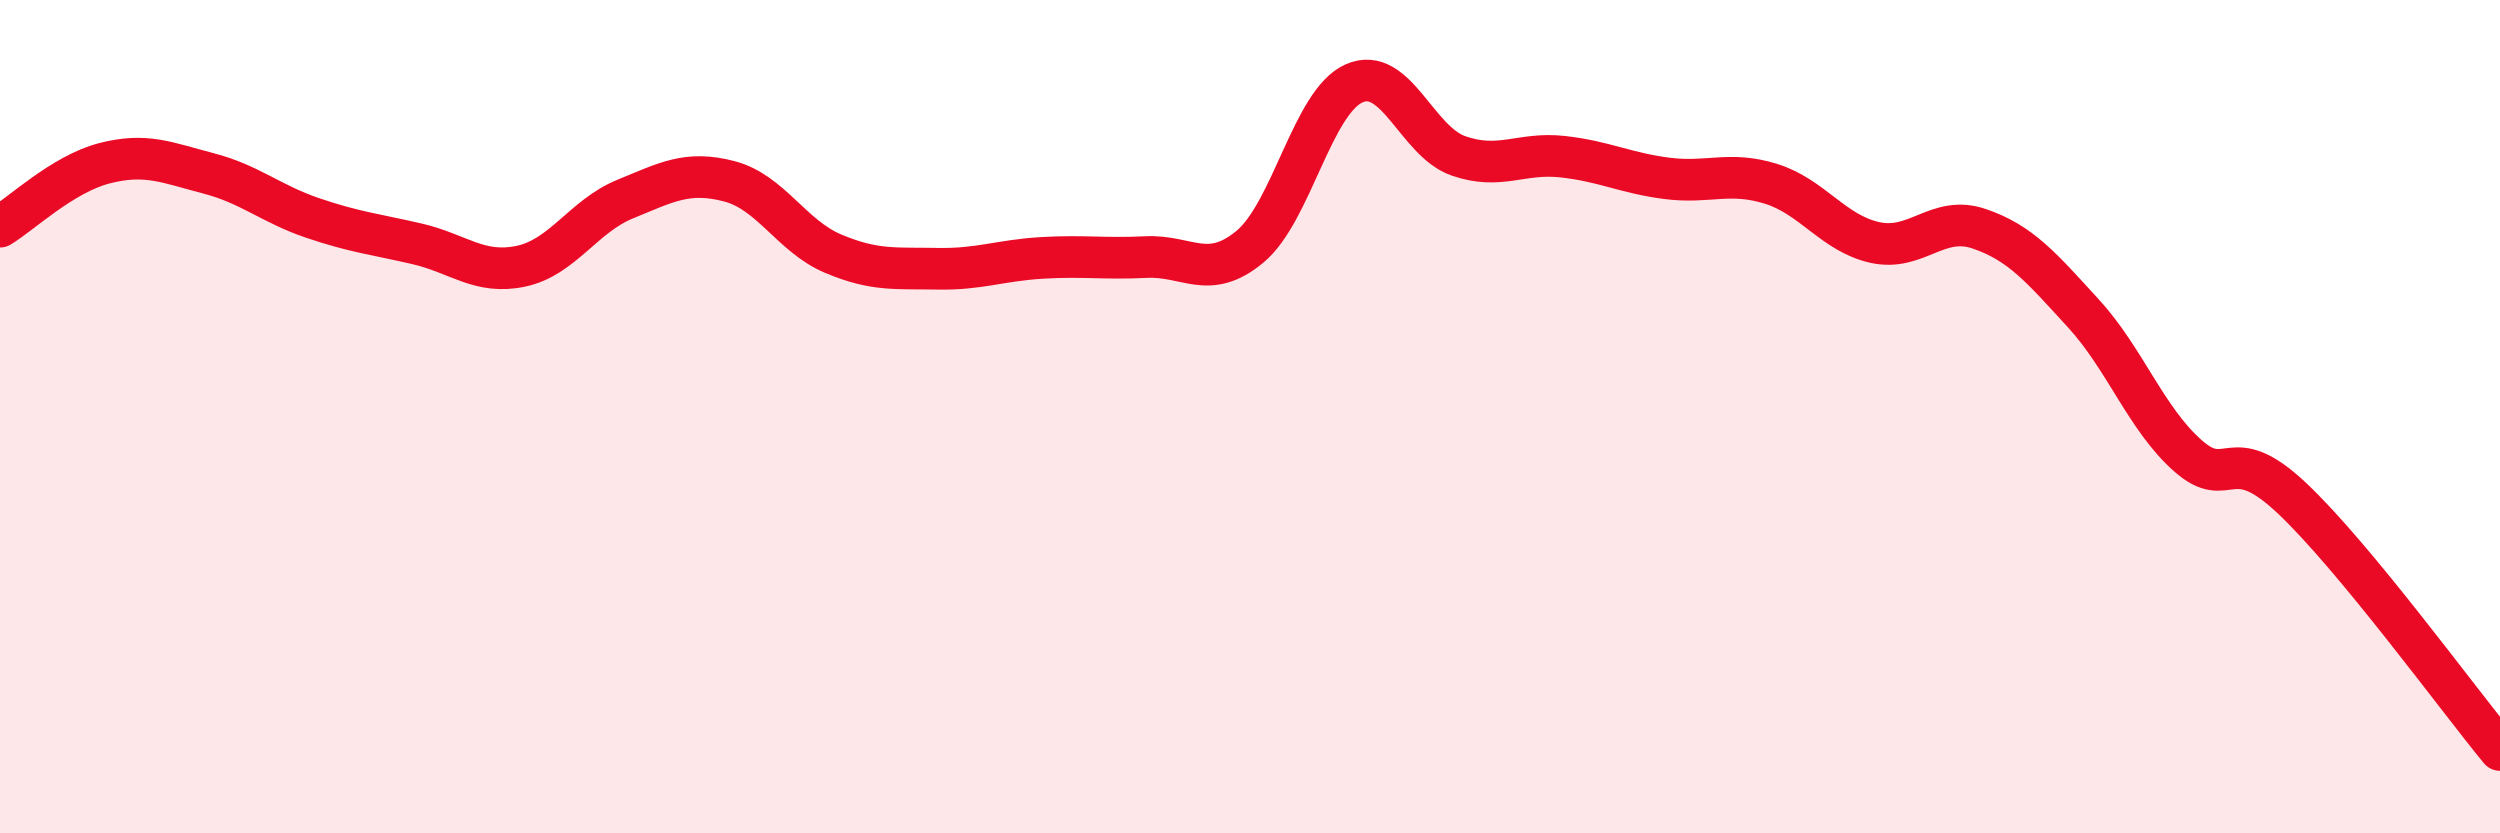
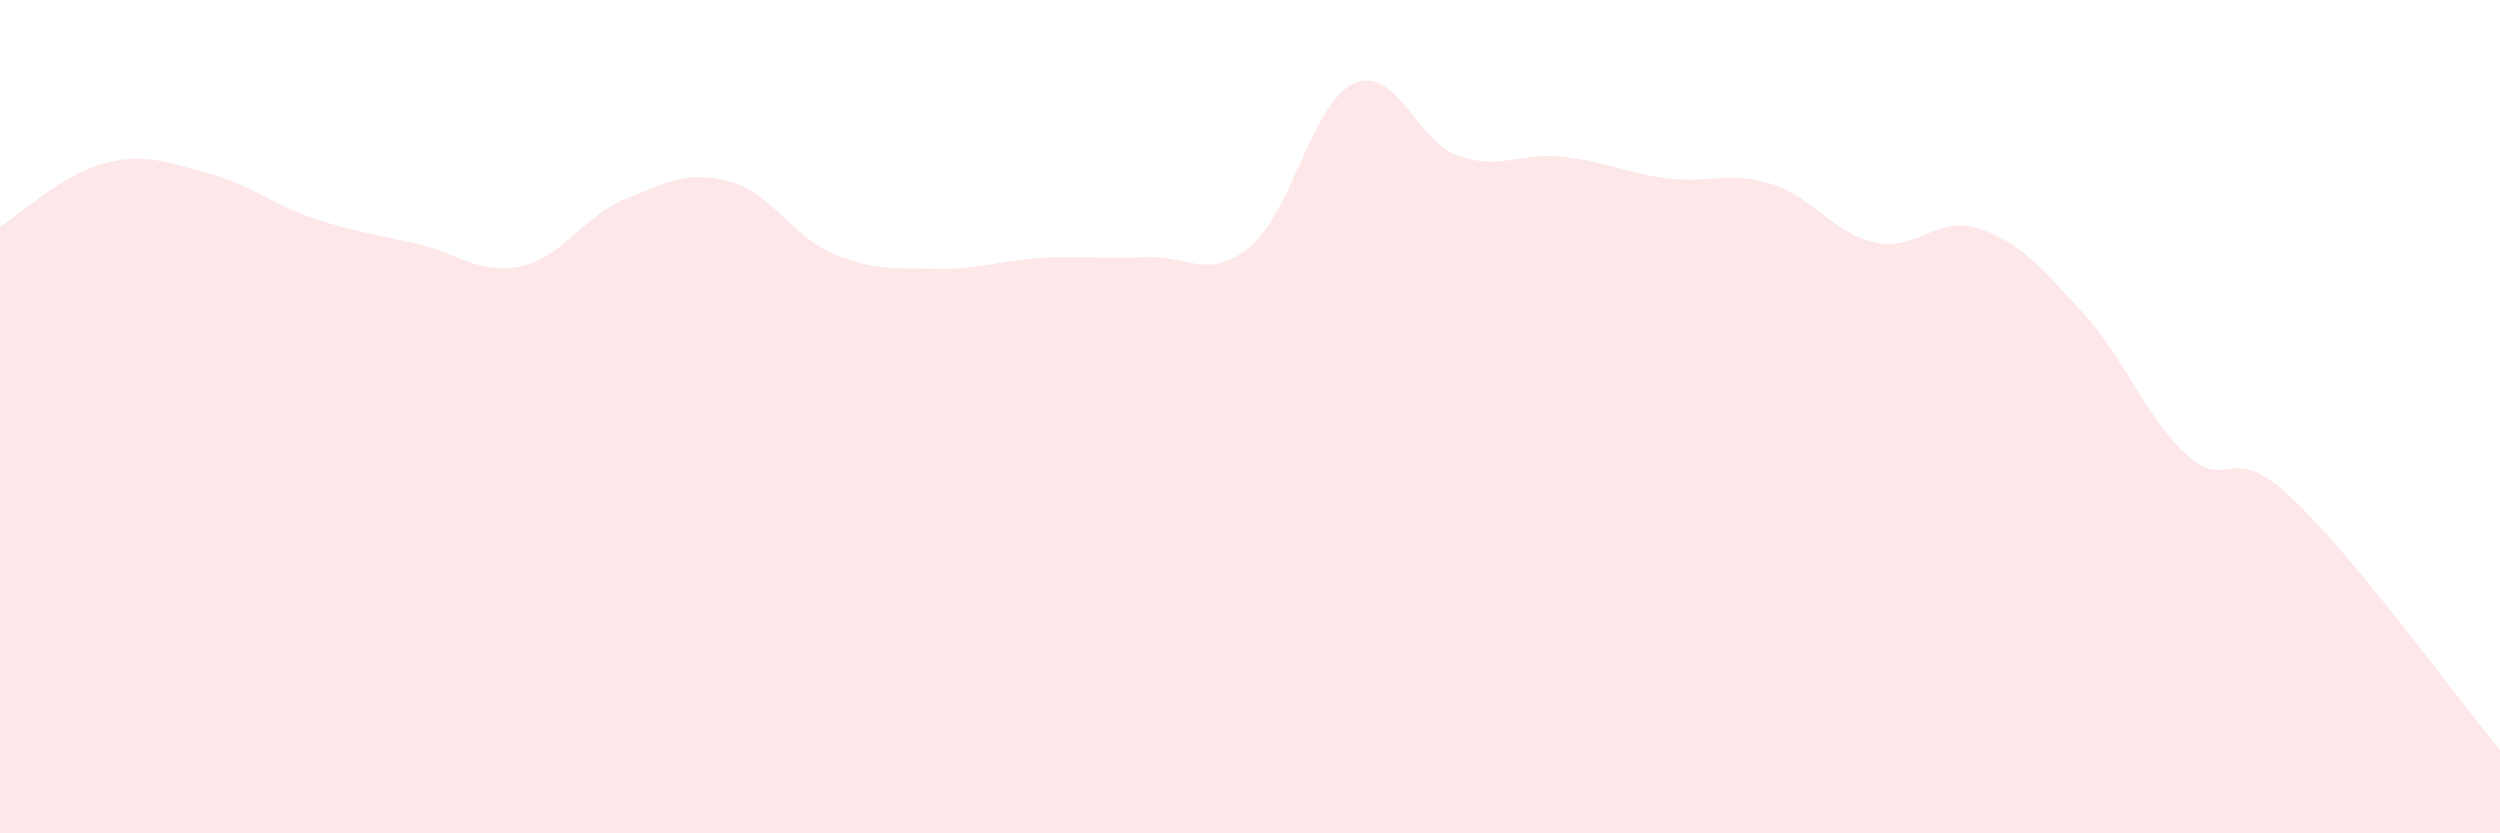
<svg xmlns="http://www.w3.org/2000/svg" width="60" height="20" viewBox="0 0 60 20">
  <path d="M 0,5.44 C 0.5,5.14 1.5,4.18 2.5,3.92 C 3.5,3.66 4,3.9 5,4.16 C 6,4.42 6.5,4.89 7.5,5.23 C 8.5,5.57 9,5.62 10,5.85 C 11,6.08 11.5,6.6 12.5,6.39 C 13.5,6.18 14,5.19 15,4.78 C 16,4.37 16.5,4.09 17.5,4.35 C 18.5,4.61 19,5.67 20,6.09 C 21,6.51 21.5,6.43 22.5,6.45 C 23.5,6.47 24,6.25 25,6.19 C 26,6.13 26.5,6.22 27.5,6.17 C 28.5,6.12 29,6.75 30,5.92 C 31,5.09 31.5,2.44 32.5,2 C 33.5,1.56 34,3.39 35,3.74 C 36,4.09 36.5,3.65 37.5,3.76 C 38.5,3.87 39,4.15 40,4.28 C 41,4.41 41.5,4.1 42.5,4.41 C 43.5,4.72 44,5.6 45,5.82 C 46,6.04 46.5,5.15 47.5,5.49 C 48.5,5.83 49,6.43 50,7.52 C 51,8.61 51.5,10.04 52.5,10.93 C 53.5,11.82 53.5,10.54 55,11.95 C 56.5,13.36 59,16.79 60,18L60 20L0 20Z" fill="#EB0A25" opacity="0.1" stroke-linecap="round" stroke-linejoin="round" />
-   <path d="M 0,5.44 C 0.5,5.14 1.5,4.18 2.5,3.92 C 3.5,3.66 4,3.9 5,4.16 C 6,4.42 6.5,4.89 7.5,5.23 C 8.5,5.57 9,5.62 10,5.85 C 11,6.08 11.5,6.6 12.5,6.39 C 13.5,6.18 14,5.19 15,4.78 C 16,4.37 16.5,4.09 17.5,4.35 C 18.5,4.61 19,5.67 20,6.09 C 21,6.51 21.5,6.43 22.5,6.45 C 23.5,6.47 24,6.25 25,6.19 C 26,6.13 26.5,6.22 27.5,6.17 C 28.5,6.12 29,6.75 30,5.92 C 31,5.09 31.5,2.44 32.5,2 C 33.5,1.56 34,3.39 35,3.74 C 36,4.09 36.5,3.65 37.5,3.76 C 38.5,3.87 39,4.15 40,4.28 C 41,4.41 41.5,4.1 42.5,4.41 C 43.5,4.72 44,5.6 45,5.82 C 46,6.04 46.5,5.15 47.5,5.49 C 48.5,5.83 49,6.43 50,7.52 C 51,8.61 51.5,10.04 52.5,10.93 C 53.5,11.82 53.5,10.54 55,11.95 C 56.5,13.36 59,16.79 60,18" stroke="#EB0A25" stroke-width="1" fill="none" stroke-linecap="round" stroke-linejoin="round" />
</svg>